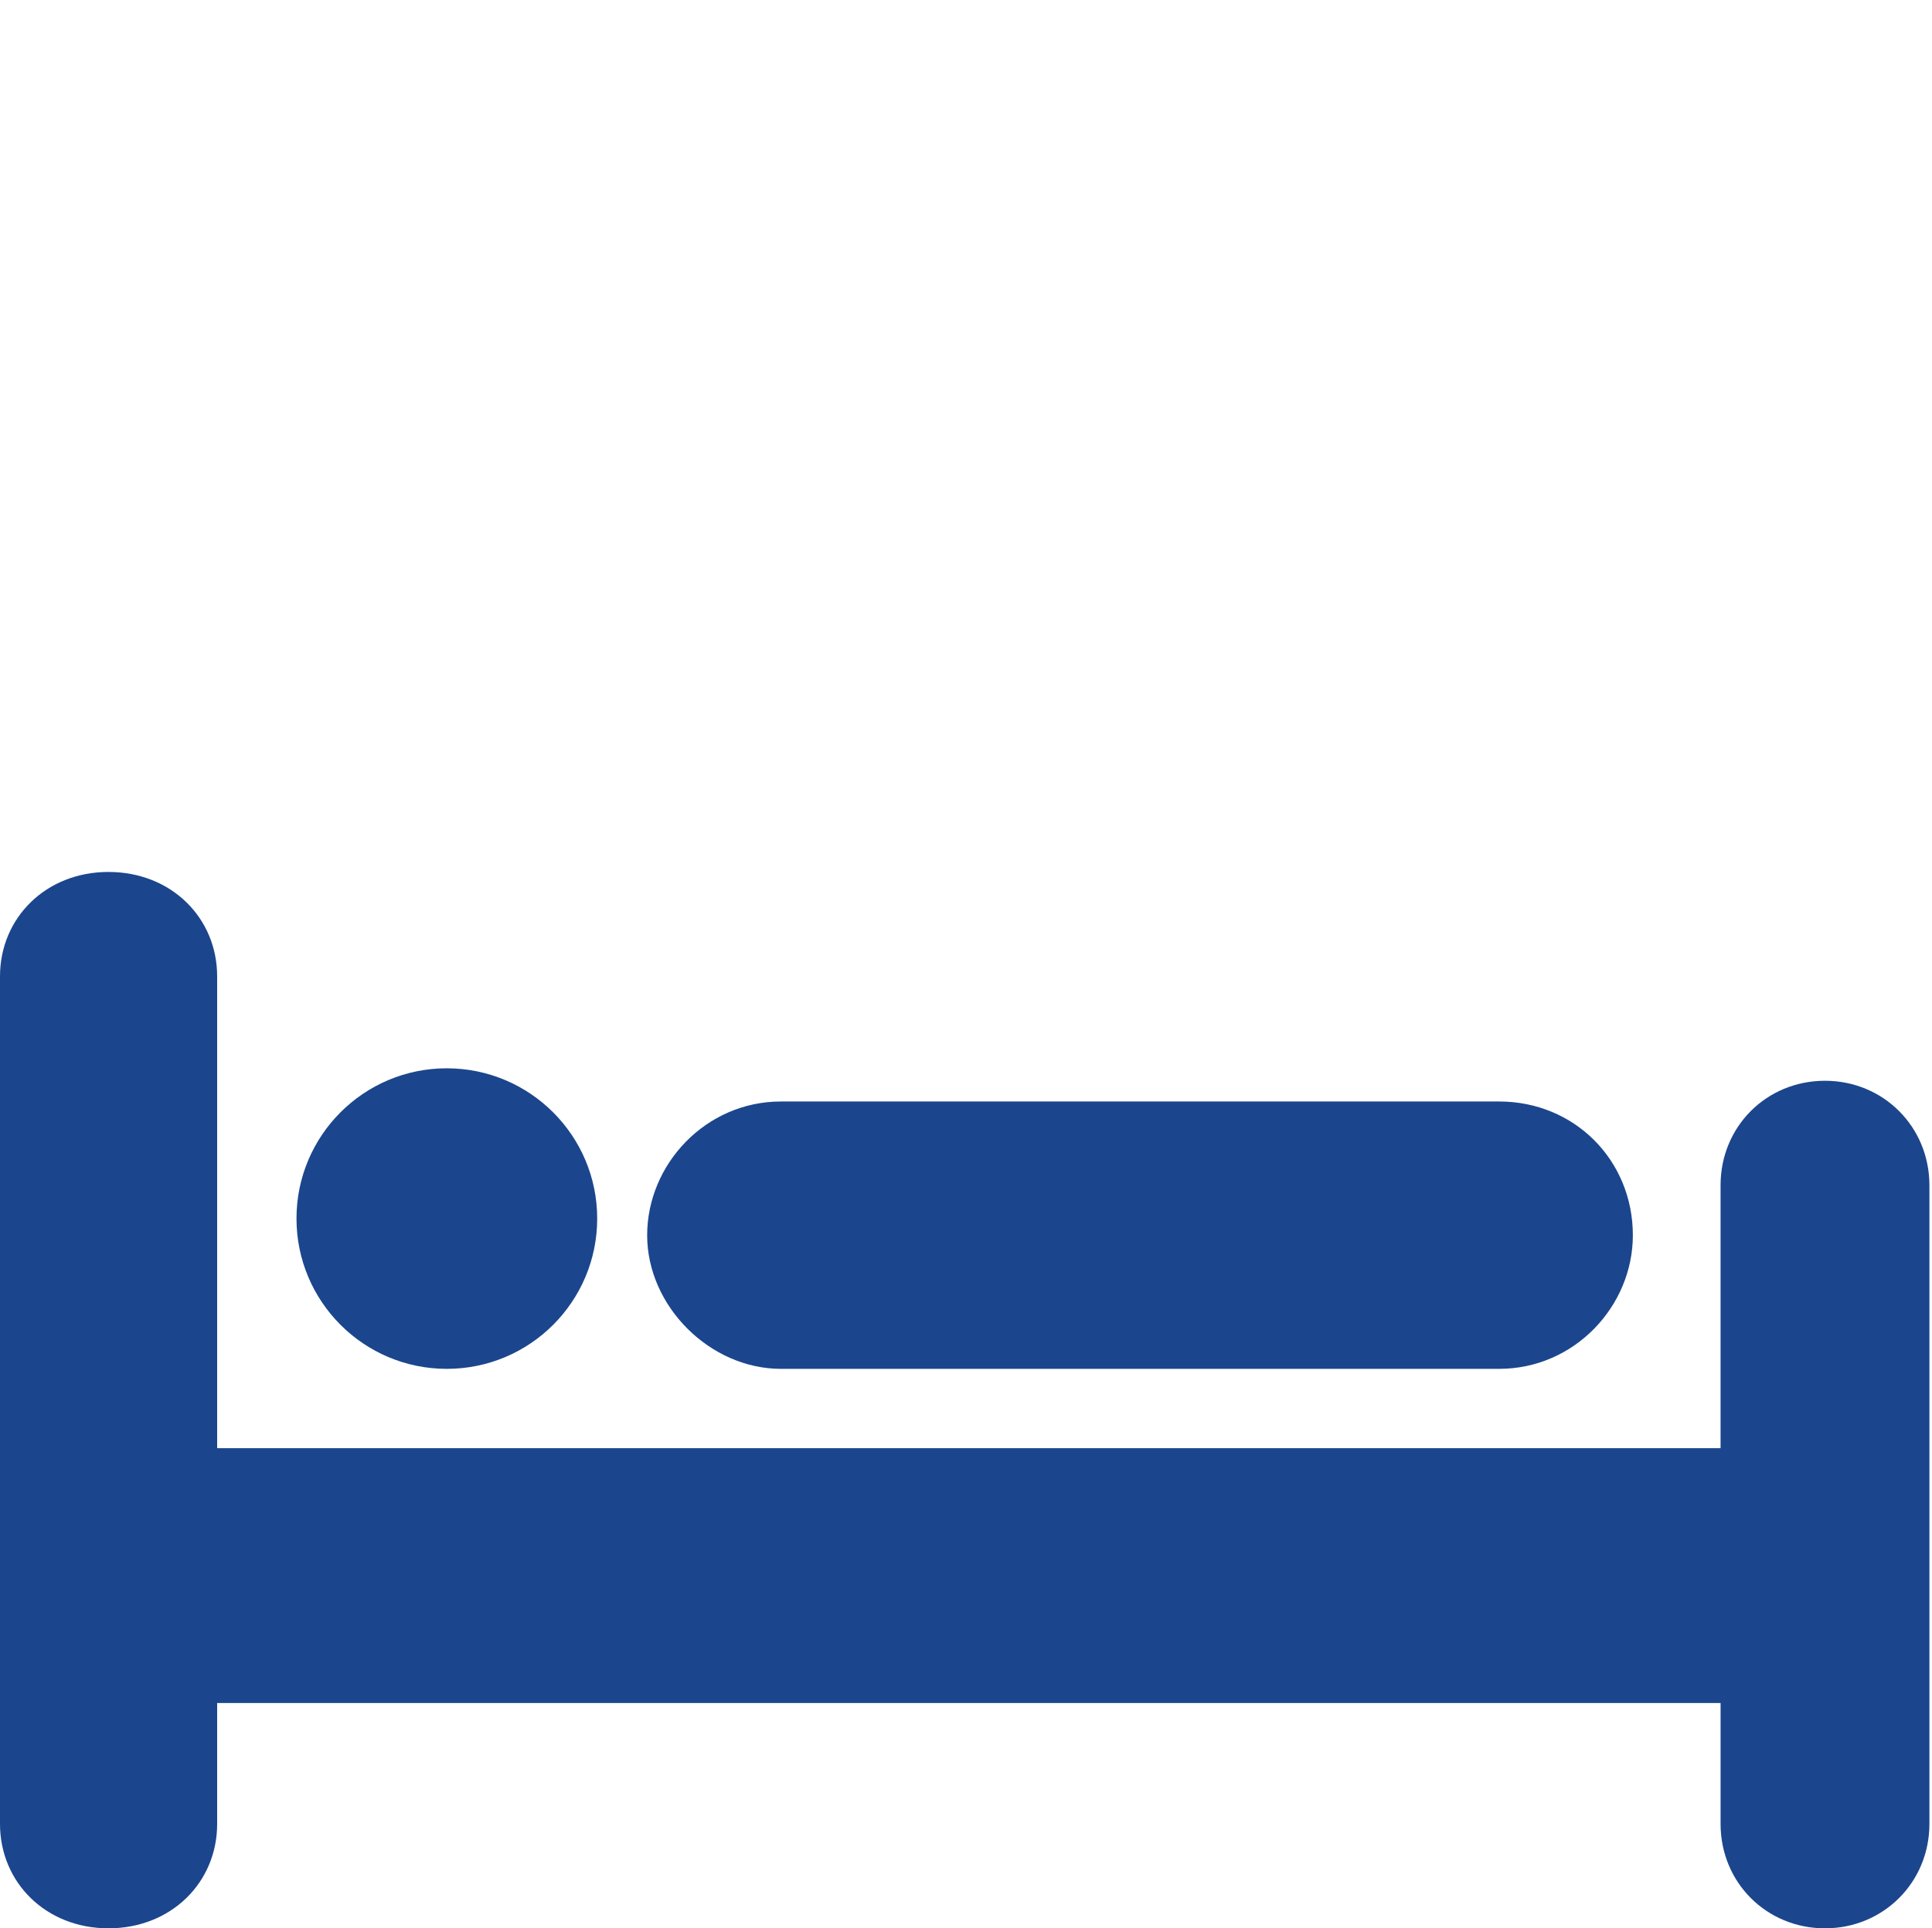
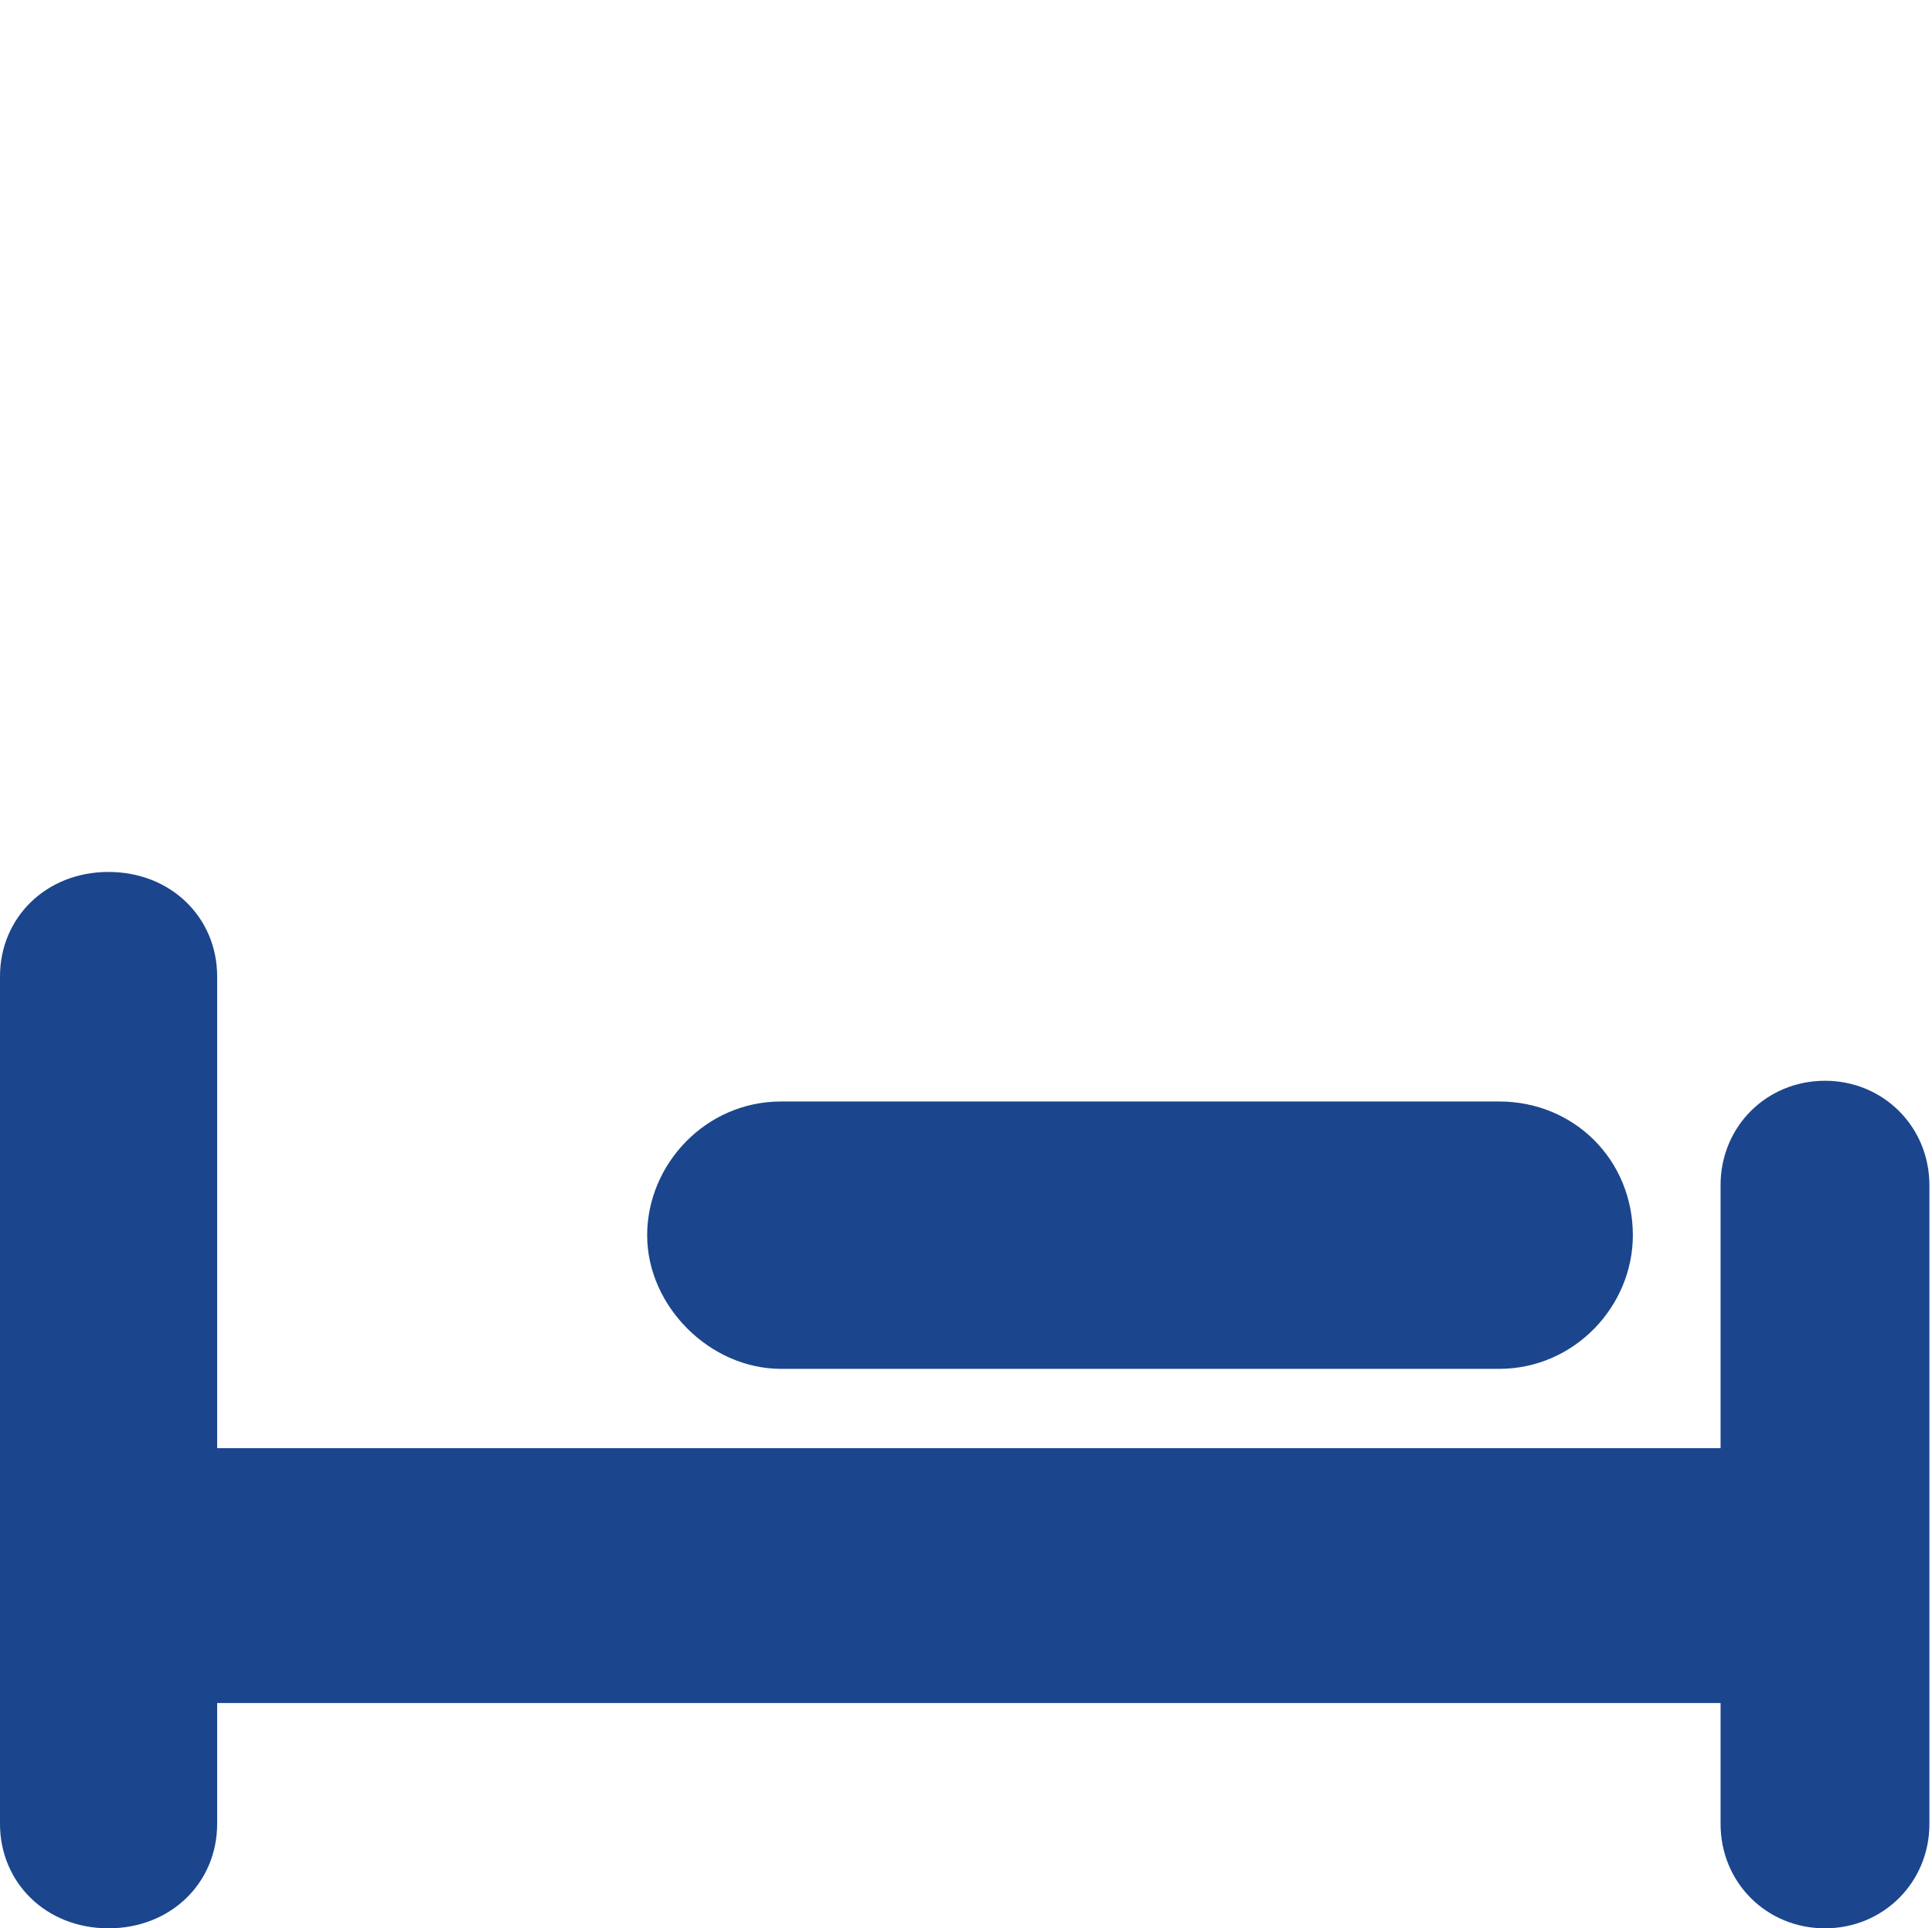
<svg xmlns="http://www.w3.org/2000/svg" version="1.1" id="Layer_1" x="0px" y="0px" width="28.346px" height="28.294px" viewBox="0 0 28.346 28.294" enable-background="new 0 0 28.346 28.294" xml:space="preserve">
  <g>
    <path fill="#1B468D" d="M26.776,15.858c-0.859,0-1.532,0.673-1.532,1.532v3.859H3.186v-6.923c0-0.858-0.673-1.532-1.595-1.532   C0.673,12.794,0,13.468,0,14.326v12.436c0,0.859,0.673,1.532,1.591,1.532c0.921,0,1.595-0.673,1.595-1.532v-1.774h22.058v1.774   c0,0.859,0.673,1.532,1.532,1.532c0.855,0,1.532-0.673,1.532-1.532V17.39C28.307,16.531,27.631,15.858,26.776,15.858" />
-     <path fill="#1B468D" d="M8.762,17.88c0,1.217-0.987,2.205-2.207,2.205c-1.218,0-2.205-0.988-2.205-2.205   c0-1.218,0.987-2.205,2.205-2.205C7.775,15.676,8.762,16.663,8.762,17.88" />
    <path fill="#1B468D" d="M11.458,20.085h10.537c1.104,0,1.962-0.919,1.962-1.96c0-1.104-0.859-1.963-1.962-1.963H11.458   c-1.104,0-1.963,0.922-1.963,1.963C9.495,19.166,10.417,20.085,11.458,20.085" />
  </g>
</svg>